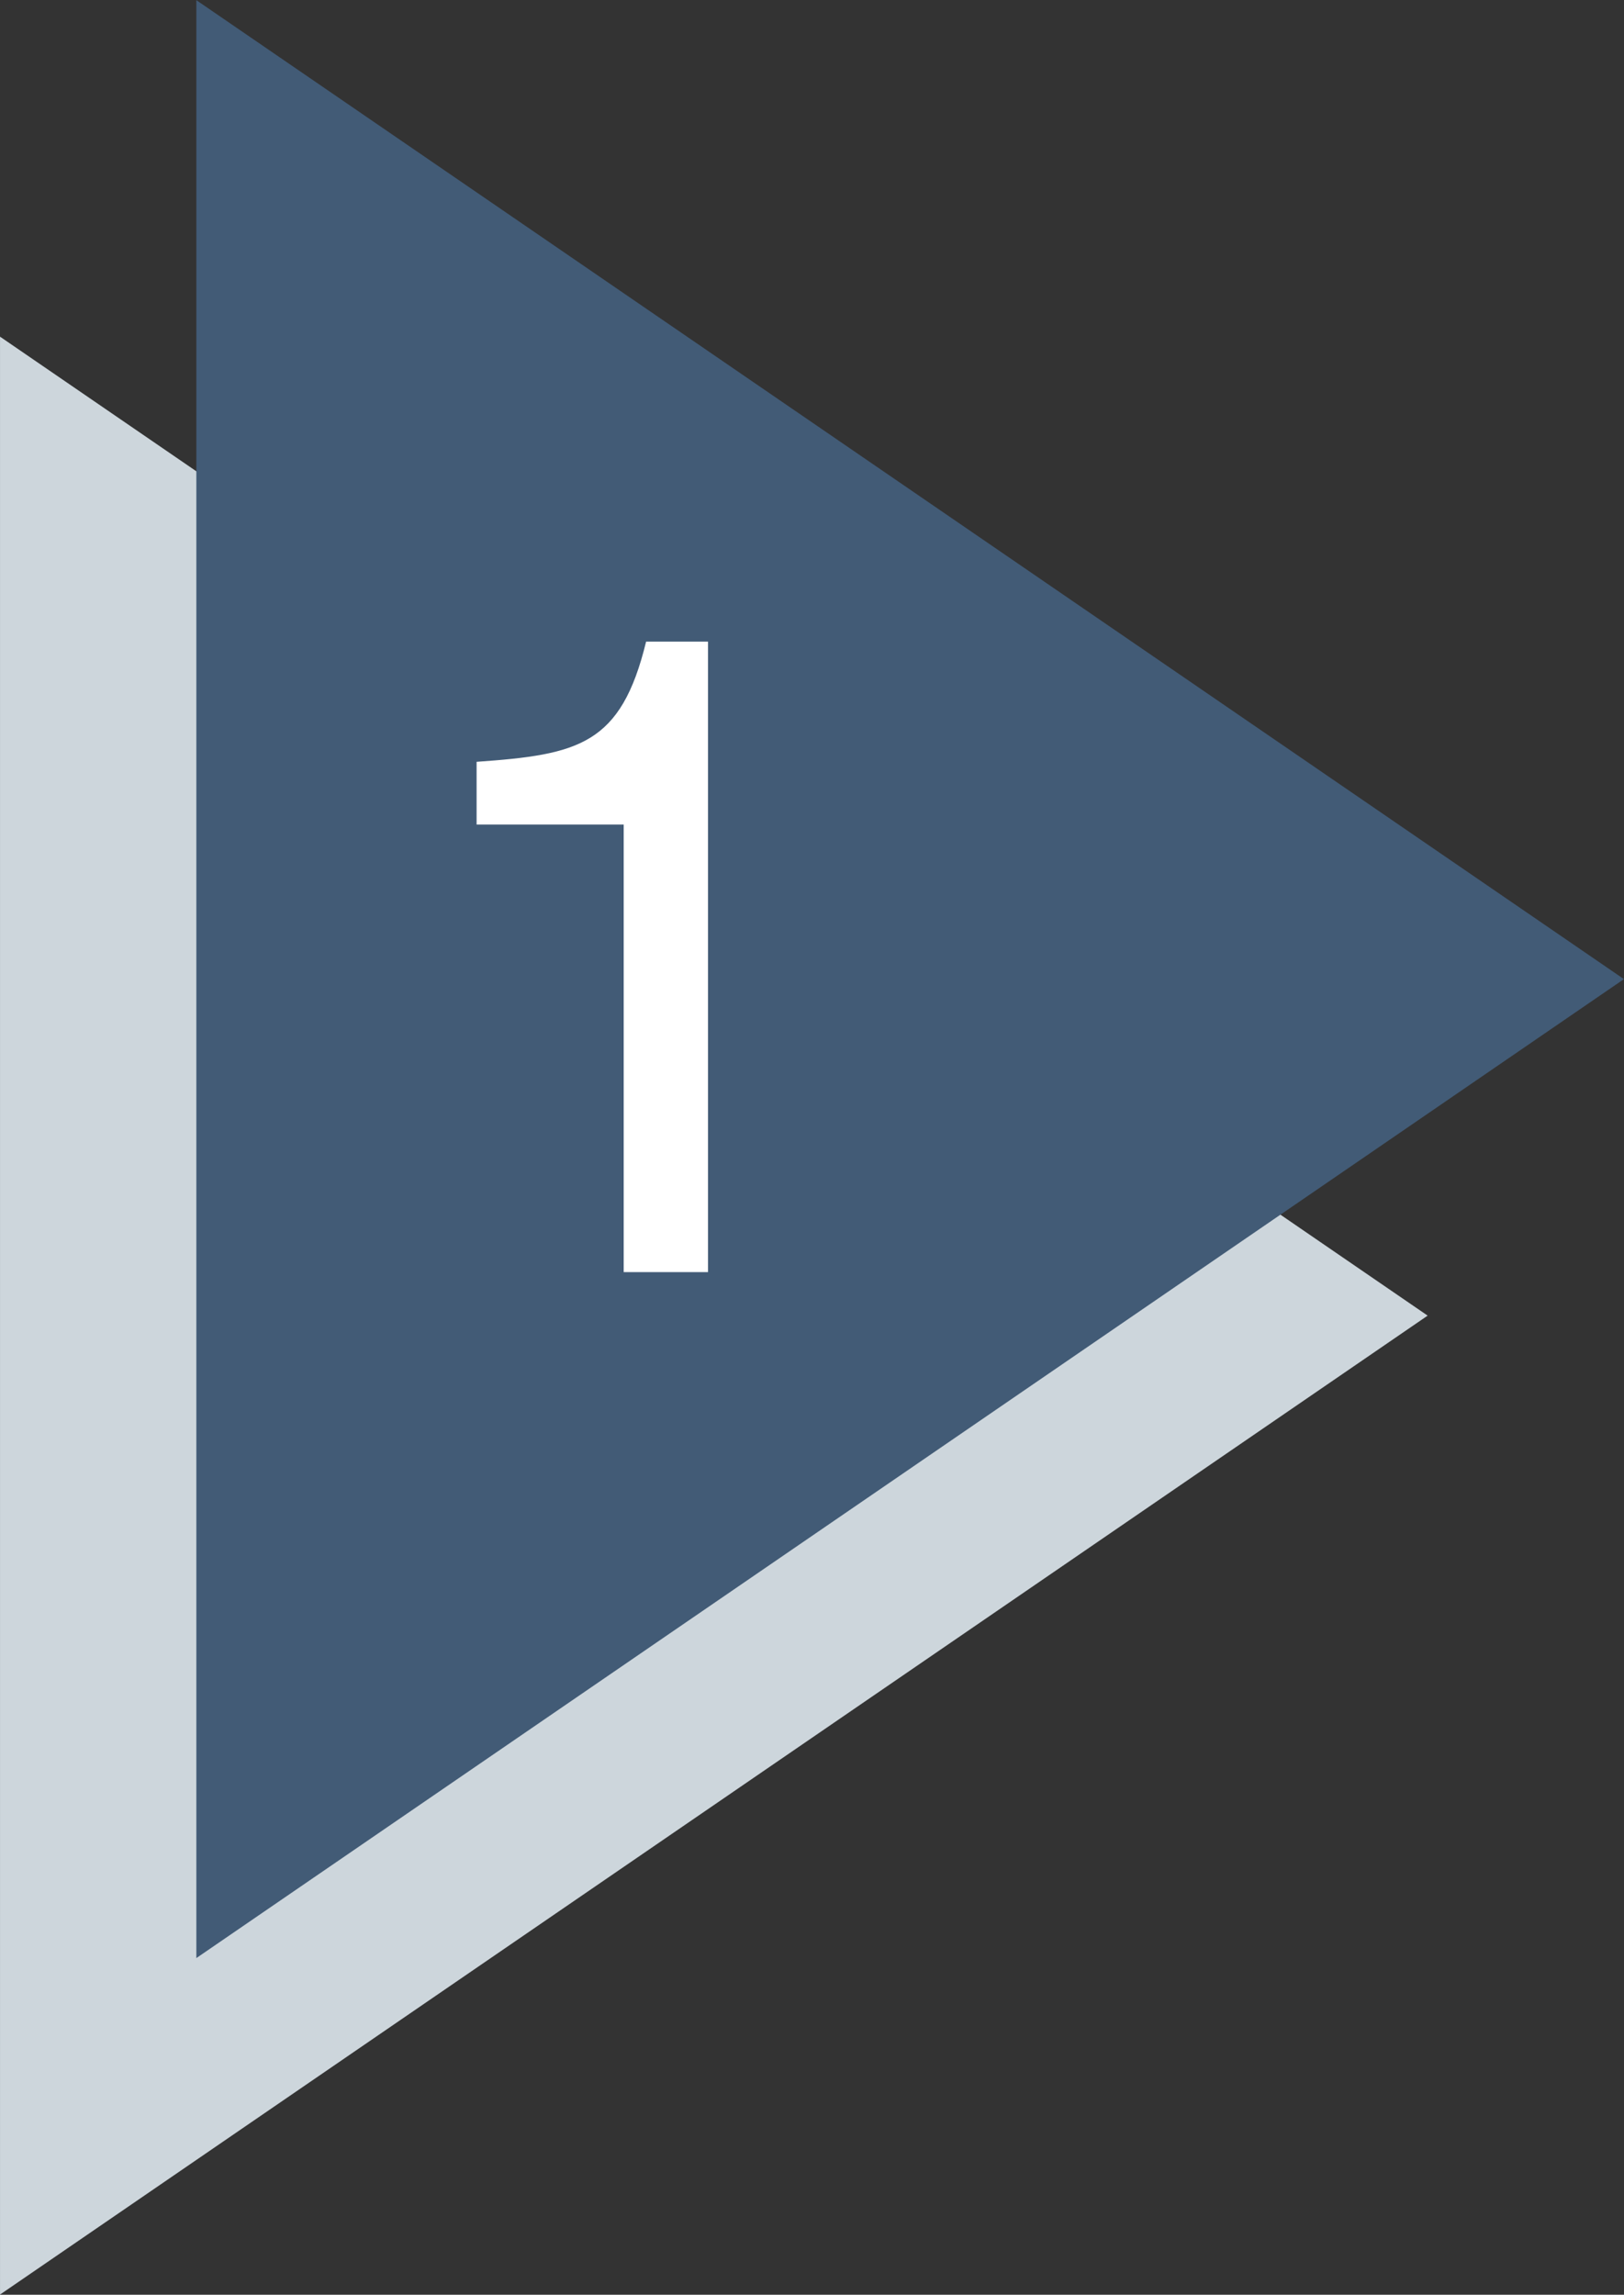
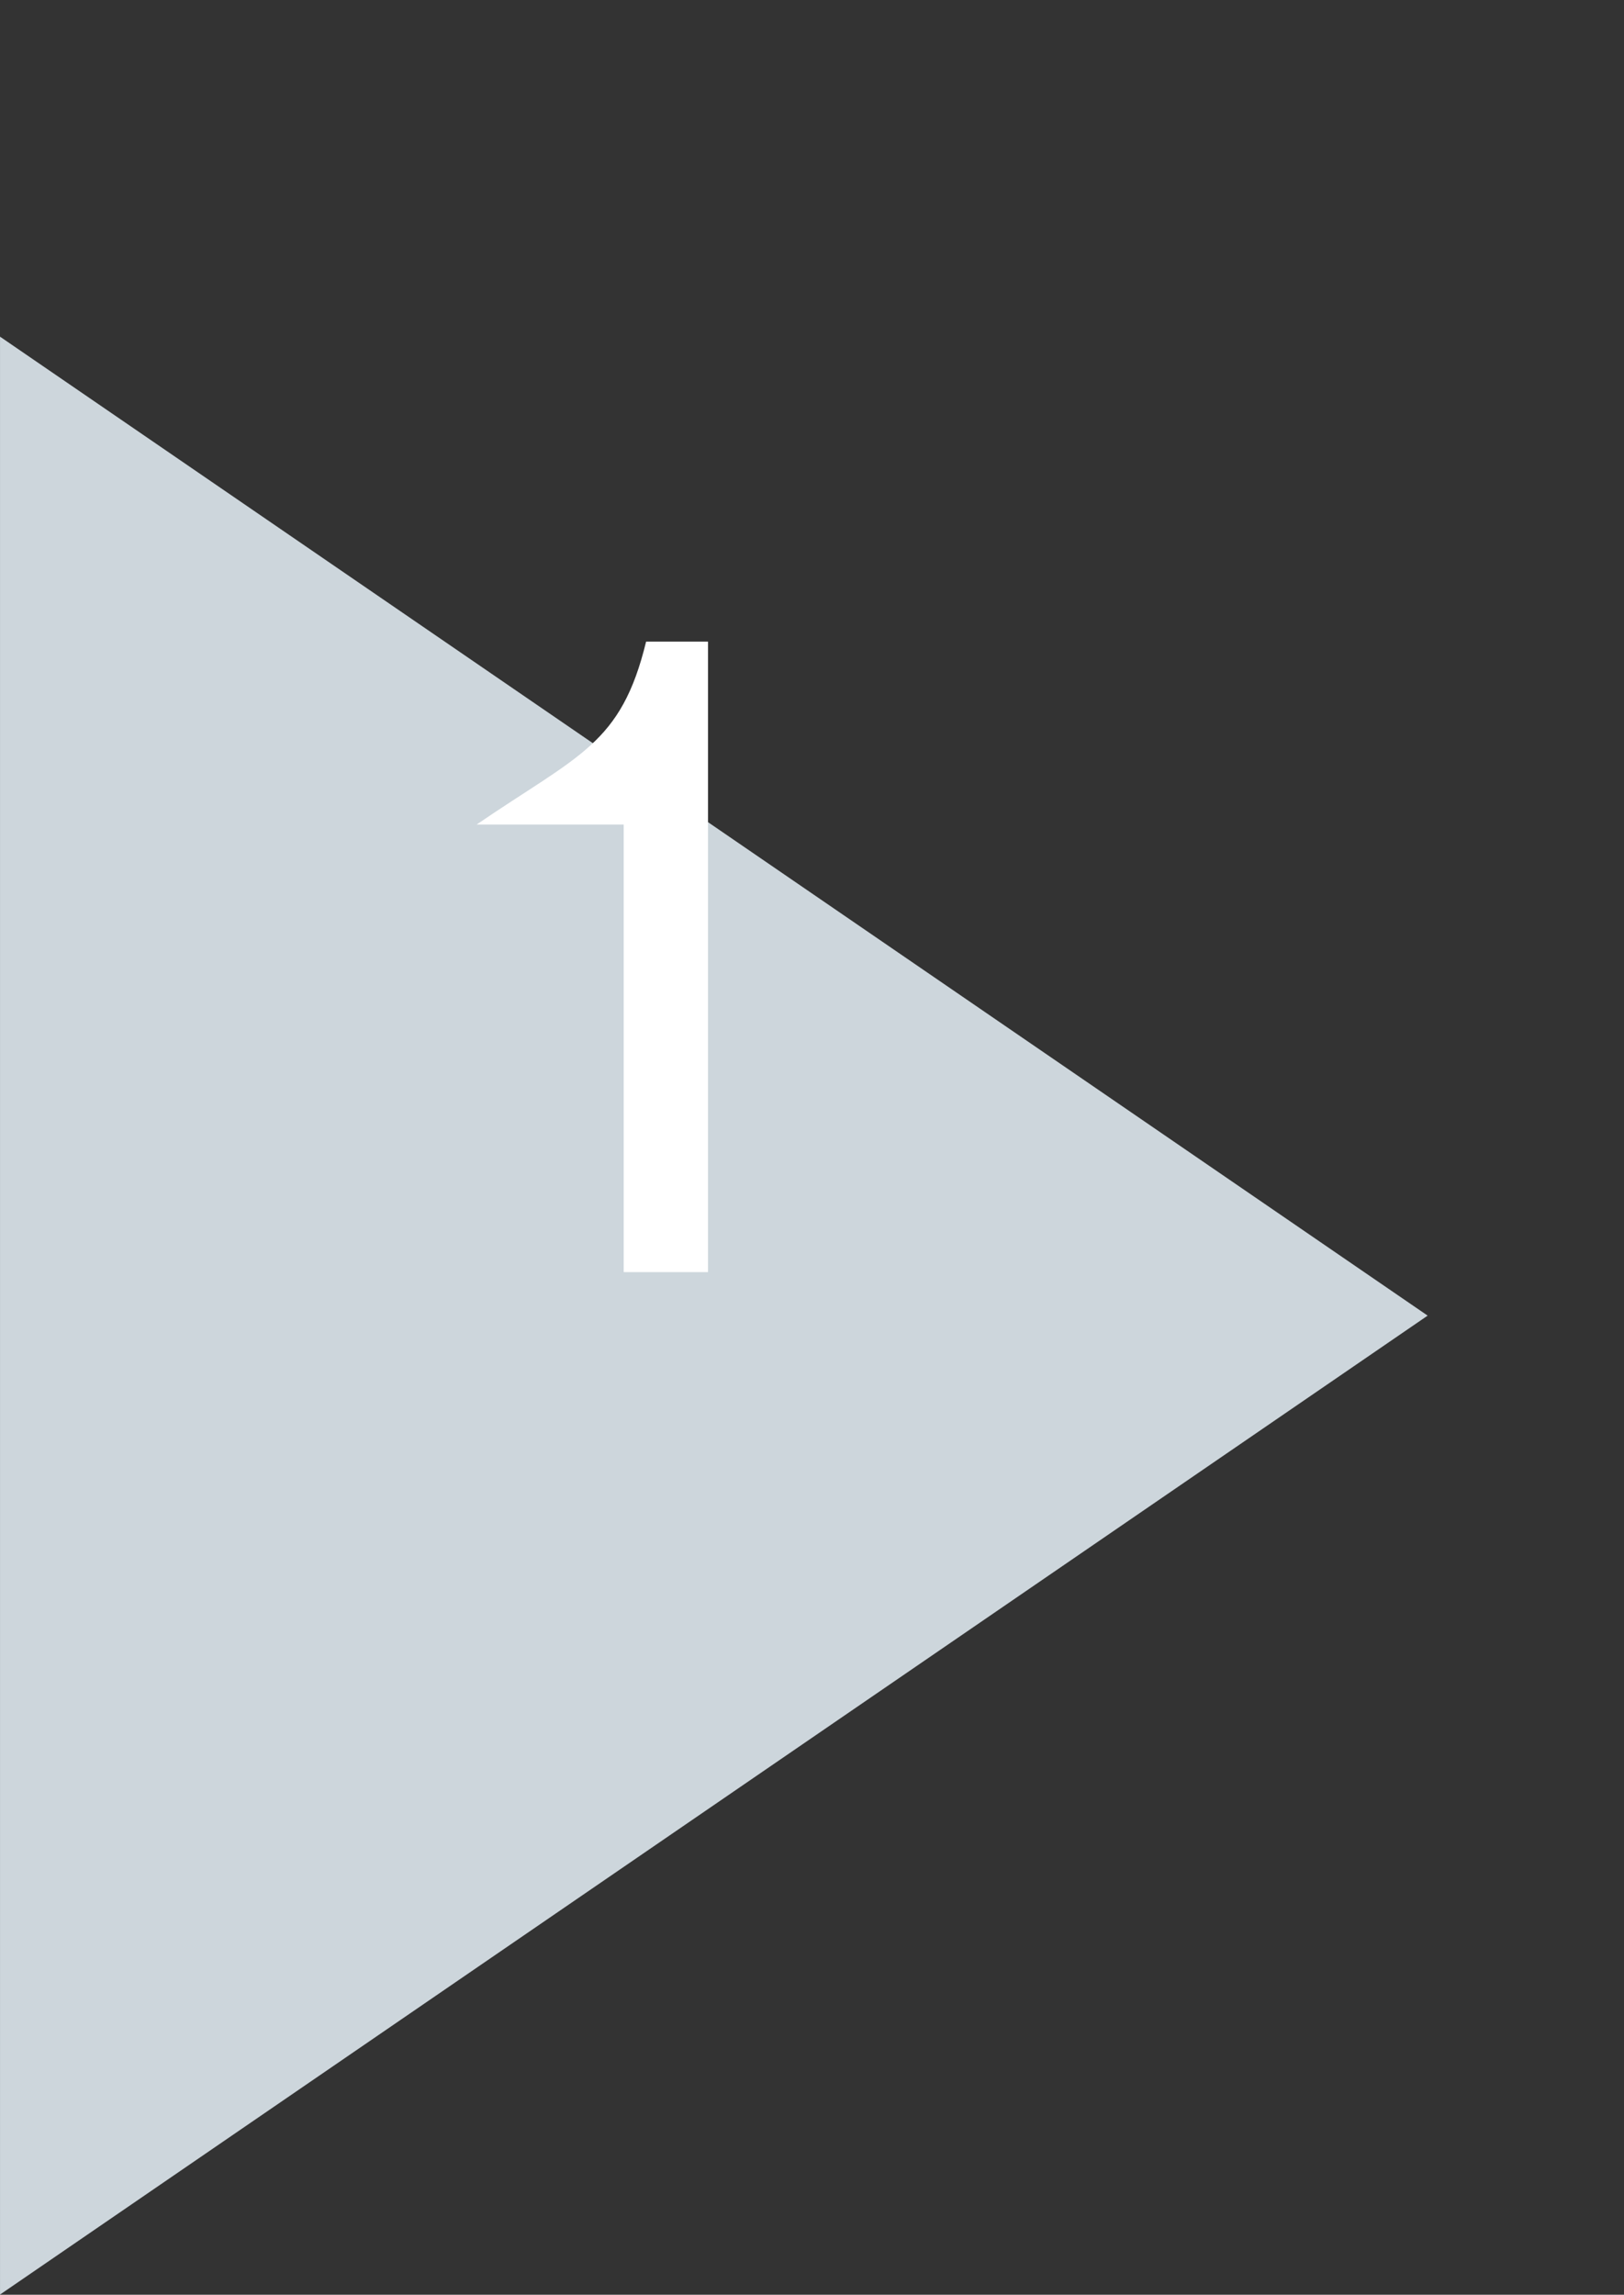
<svg xmlns="http://www.w3.org/2000/svg" fill="#000000" height="156" preserveAspectRatio="xMidYMid meet" version="1" viewBox="0.8 0.0 110.4 156.0" width="110.4" zoomAndPan="magnify">
  <rect x="0.8" y="0.0" width="110.4" height="156.0" fill="#333333" stroke="none" />
  <g>
    <g id="change1_1">
      <path d="M 0.801 155.988 L 97.852 89.438 L 0.801 22.887 Z M 0.801 155.988" fill="#cdd6dc" />
    </g>
    <g id="change2_1">
-       <path d="M 14.148 133.113 L 111.195 66.562 L 14.148 0.012 Z M 14.148 133.113" fill="#425b76" />
-     </g>
+       </g>
    <g id="change3_1">
-       <path d="M 48.93 86.48 L 43.199 86.48 L 43.199 56.055 L 33.199 56.055 L 33.199 51.789 C 40.152 51.301 43.016 50.633 44.723 43.617 L 48.93 43.617 L 48.93 86.48" fill="#ffffff" />
+       <path d="M 48.93 86.48 L 43.199 86.48 L 43.199 56.055 L 33.199 56.055 C 40.152 51.301 43.016 50.633 44.723 43.617 L 48.93 43.617 L 48.93 86.48" fill="#ffffff" />
    </g>
  </g>
</svg>